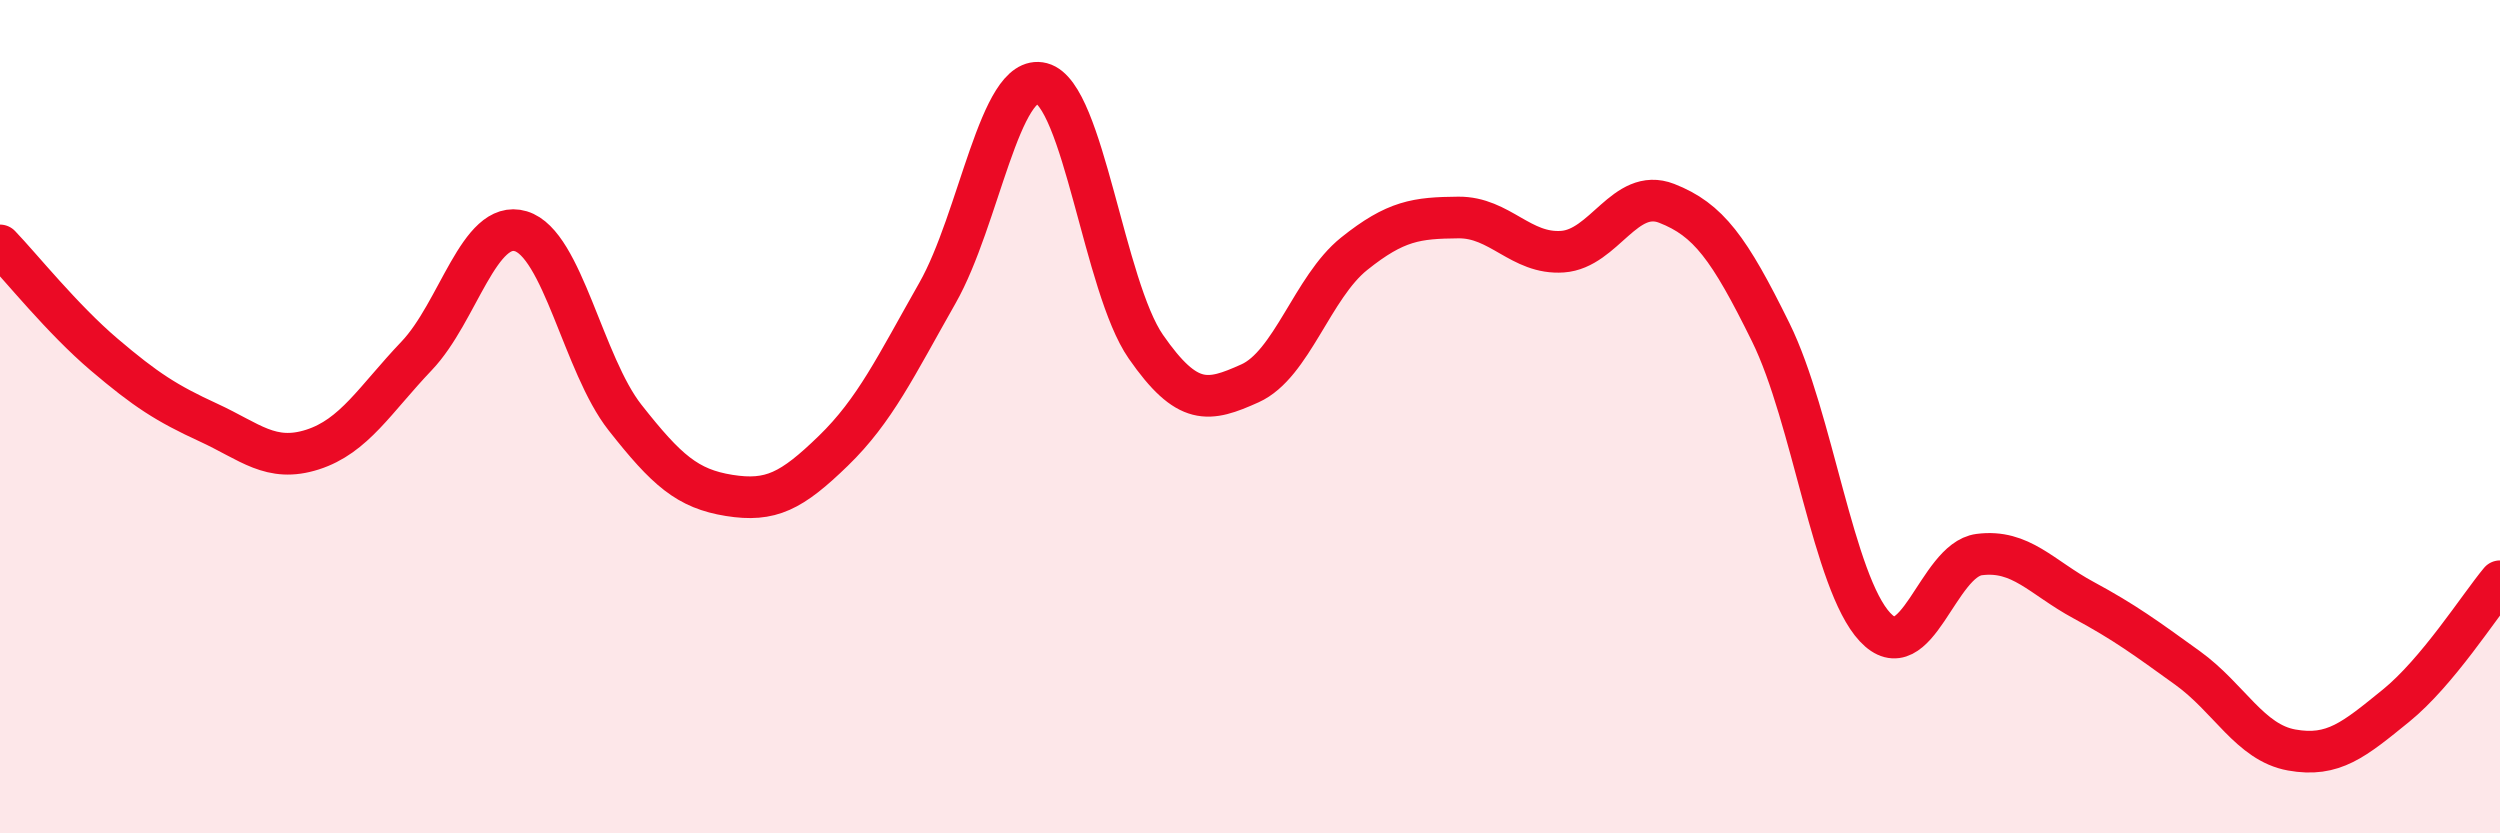
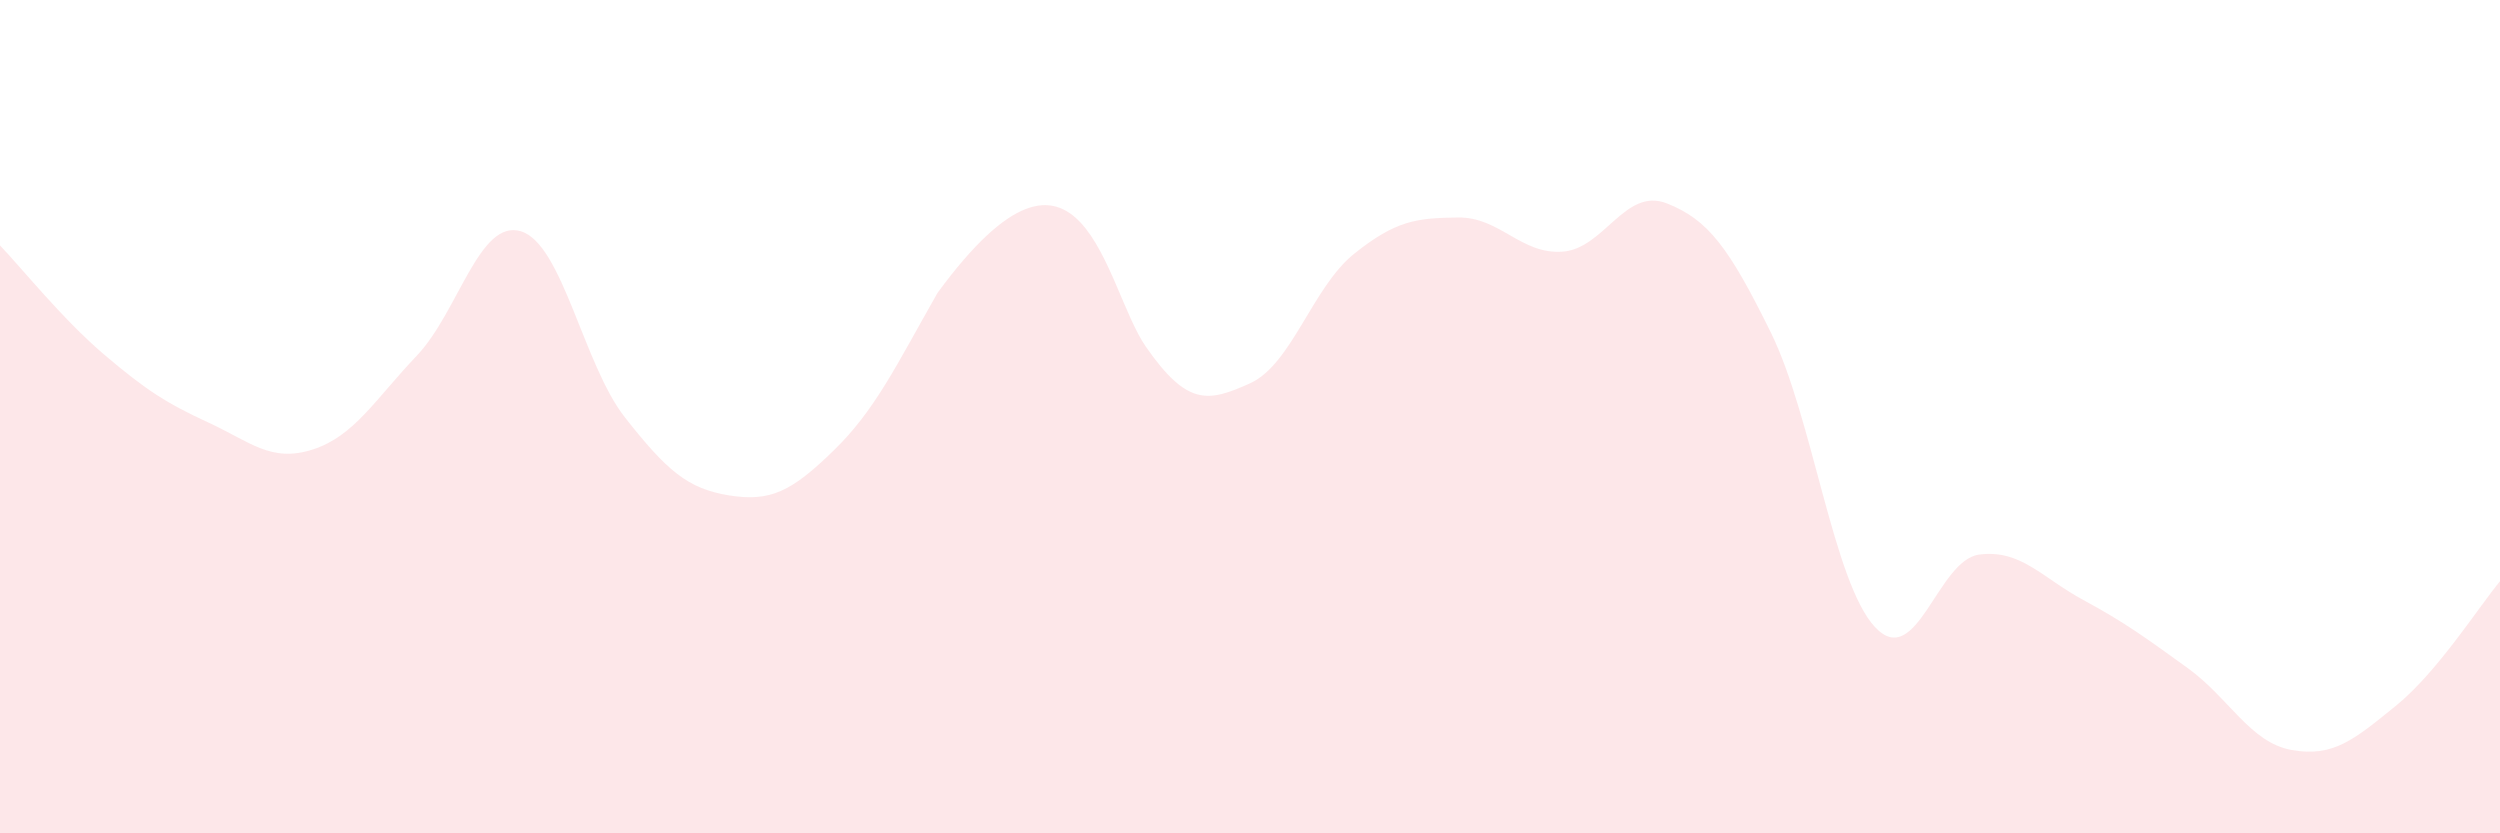
<svg xmlns="http://www.w3.org/2000/svg" width="60" height="20" viewBox="0 0 60 20">
-   <path d="M 0,5.89 C 0.5,6.41 1.5,7.66 2.5,8.51 C 3.5,9.36 4,9.68 5,10.14 C 6,10.6 6.5,11.11 7.5,10.79 C 8.5,10.47 9,9.59 10,8.54 C 11,7.49 11.5,5.25 12.5,5.55 C 13.5,5.85 14,8.75 15,10.02 C 16,11.29 16.5,11.73 17.5,11.89 C 18.5,12.05 19,11.79 20,10.82 C 21,9.85 21.5,8.79 22.5,7.03 C 23.5,5.27 24,1.74 25,2 C 26,2.26 26.5,6.88 27.5,8.32 C 28.5,9.76 29,9.65 30,9.2 C 31,8.75 31.5,6.89 32.5,6.09 C 33.5,5.29 34,5.23 35,5.22 C 36,5.21 36.5,6.11 37.5,6.04 C 38.5,5.97 39,4.49 40,4.88 C 41,5.27 41.5,5.95 42.5,7.98 C 43.5,10.01 44,13.98 45,15.05 C 46,16.12 46.5,13.44 47.5,13.31 C 48.5,13.18 49,13.86 50,14.4 C 51,14.94 51.5,15.31 52.5,16.03 C 53.5,16.75 54,17.82 55,18 C 56,18.18 56.5,17.75 57.5,16.94 C 58.5,16.13 59.5,14.55 60,13.95L60 20L0 20Z" fill="#EB0A25" opacity="0.1" stroke-linecap="round" stroke-linejoin="round" />
-   <path d="M 0,5.89 C 0.5,6.41 1.5,7.66 2.5,8.51 C 3.5,9.36 4,9.68 5,10.14 C 6,10.6 6.5,11.11 7.5,10.79 C 8.5,10.47 9,9.59 10,8.54 C 11,7.49 11.5,5.25 12.5,5.55 C 13.5,5.85 14,8.75 15,10.02 C 16,11.29 16.5,11.73 17.5,11.89 C 18.5,12.05 19,11.79 20,10.82 C 21,9.85 21.5,8.79 22.5,7.03 C 23.5,5.27 24,1.74 25,2 C 26,2.26 26.5,6.88 27.5,8.32 C 28.5,9.76 29,9.65 30,9.2 C 31,8.75 31.5,6.89 32.5,6.09 C 33.5,5.29 34,5.23 35,5.22 C 36,5.21 36.5,6.11 37.5,6.04 C 38.5,5.97 39,4.49 40,4.88 C 41,5.27 41.5,5.95 42.5,7.98 C 43.5,10.01 44,13.98 45,15.05 C 46,16.12 46.5,13.44 47.5,13.31 C 48.5,13.18 49,13.86 50,14.4 C 51,14.94 51.5,15.31 52.5,16.03 C 53.5,16.75 54,17.82 55,18 C 56,18.18 56.5,17.75 57.5,16.94 C 58.5,16.13 59.5,14.55 60,13.95" stroke="#EB0A25" stroke-width="1" fill="none" stroke-linecap="round" stroke-linejoin="round" />
+   <path d="M 0,5.89 C 0.5,6.41 1.5,7.66 2.5,8.51 C 3.5,9.36 4,9.68 5,10.14 C 6,10.6 6.5,11.11 7.5,10.79 C 8.5,10.47 9,9.59 10,8.54 C 11,7.49 11.5,5.25 12.5,5.55 C 13.5,5.85 14,8.75 15,10.02 C 16,11.29 16.5,11.73 17.5,11.89 C 18.5,12.05 19,11.79 20,10.82 C 21,9.85 21.5,8.79 22.5,7.03 C 26,2.26 26.5,6.88 27.5,8.32 C 28.5,9.76 29,9.65 30,9.2 C 31,8.75 31.5,6.89 32.5,6.09 C 33.5,5.29 34,5.23 35,5.22 C 36,5.21 36.5,6.11 37.5,6.04 C 38.5,5.97 39,4.49 40,4.88 C 41,5.27 41.5,5.95 42.5,7.98 C 43.5,10.01 44,13.98 45,15.05 C 46,16.12 46.5,13.44 47.5,13.31 C 48.5,13.18 49,13.86 50,14.4 C 51,14.94 51.5,15.31 52.5,16.03 C 53.5,16.75 54,17.82 55,18 C 56,18.18 56.5,17.75 57.5,16.94 C 58.5,16.13 59.5,14.55 60,13.95L60 20L0 20Z" fill="#EB0A25" opacity="0.1" stroke-linecap="round" stroke-linejoin="round" />
</svg>